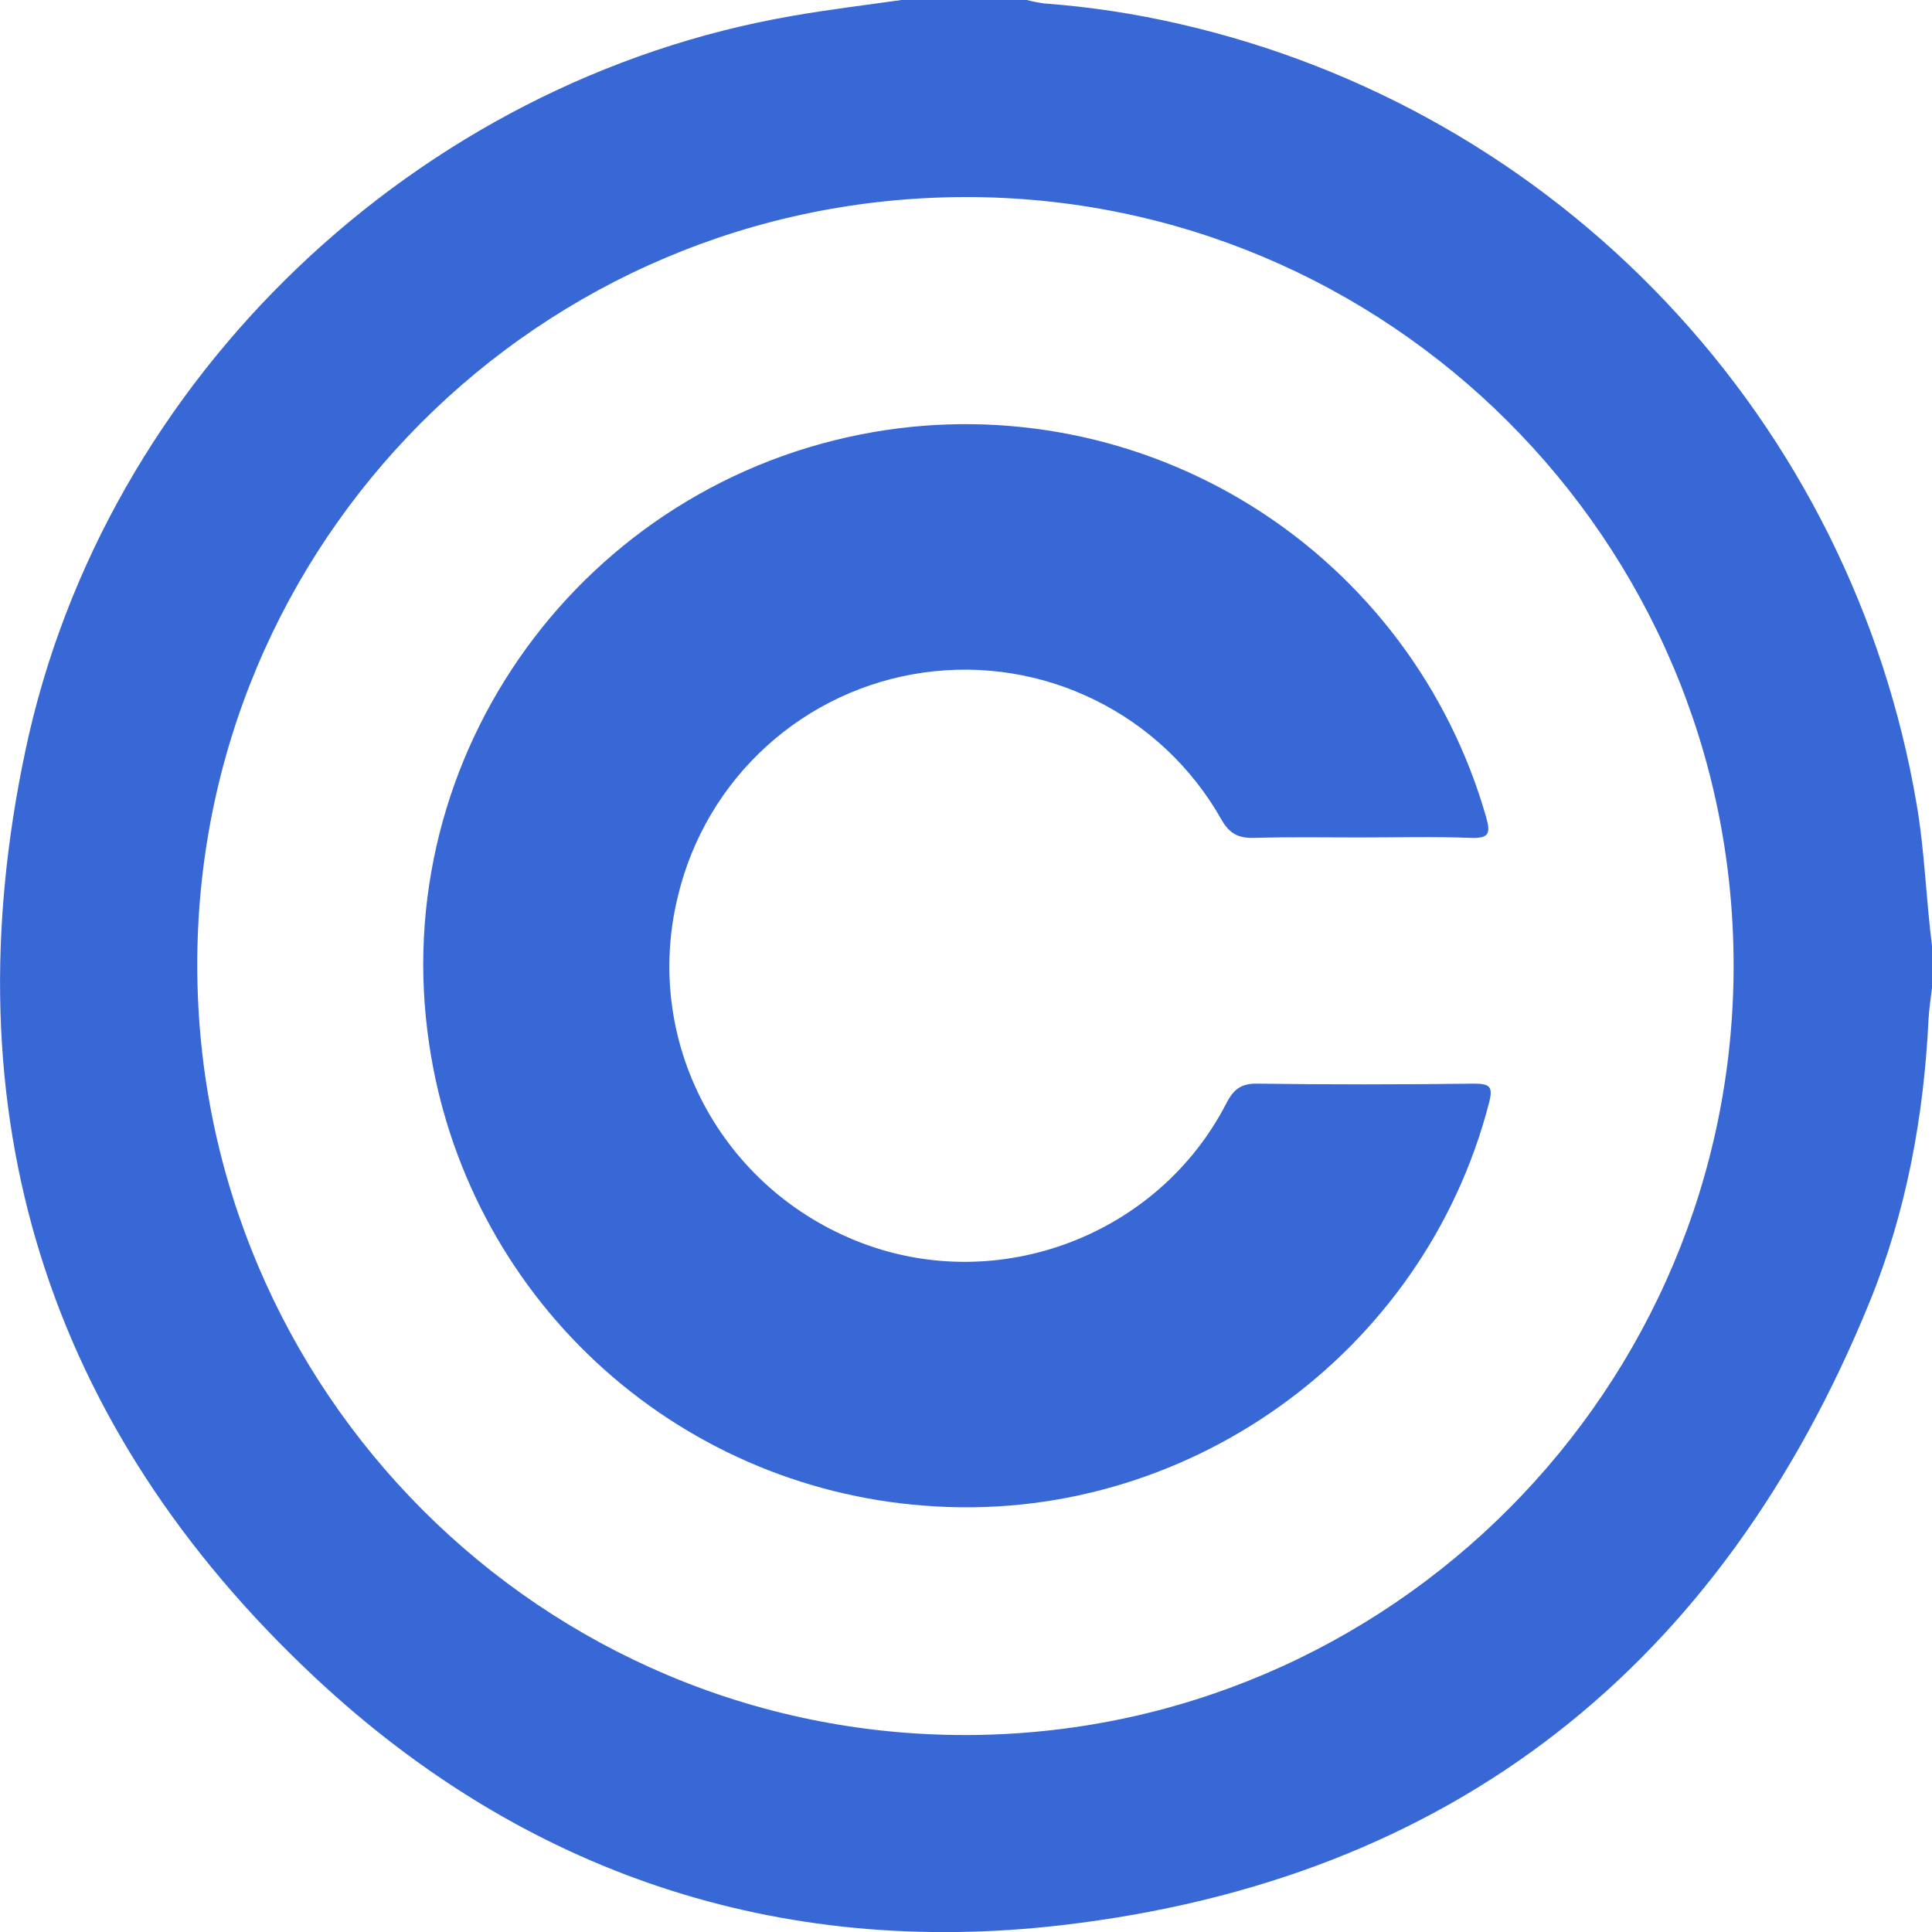
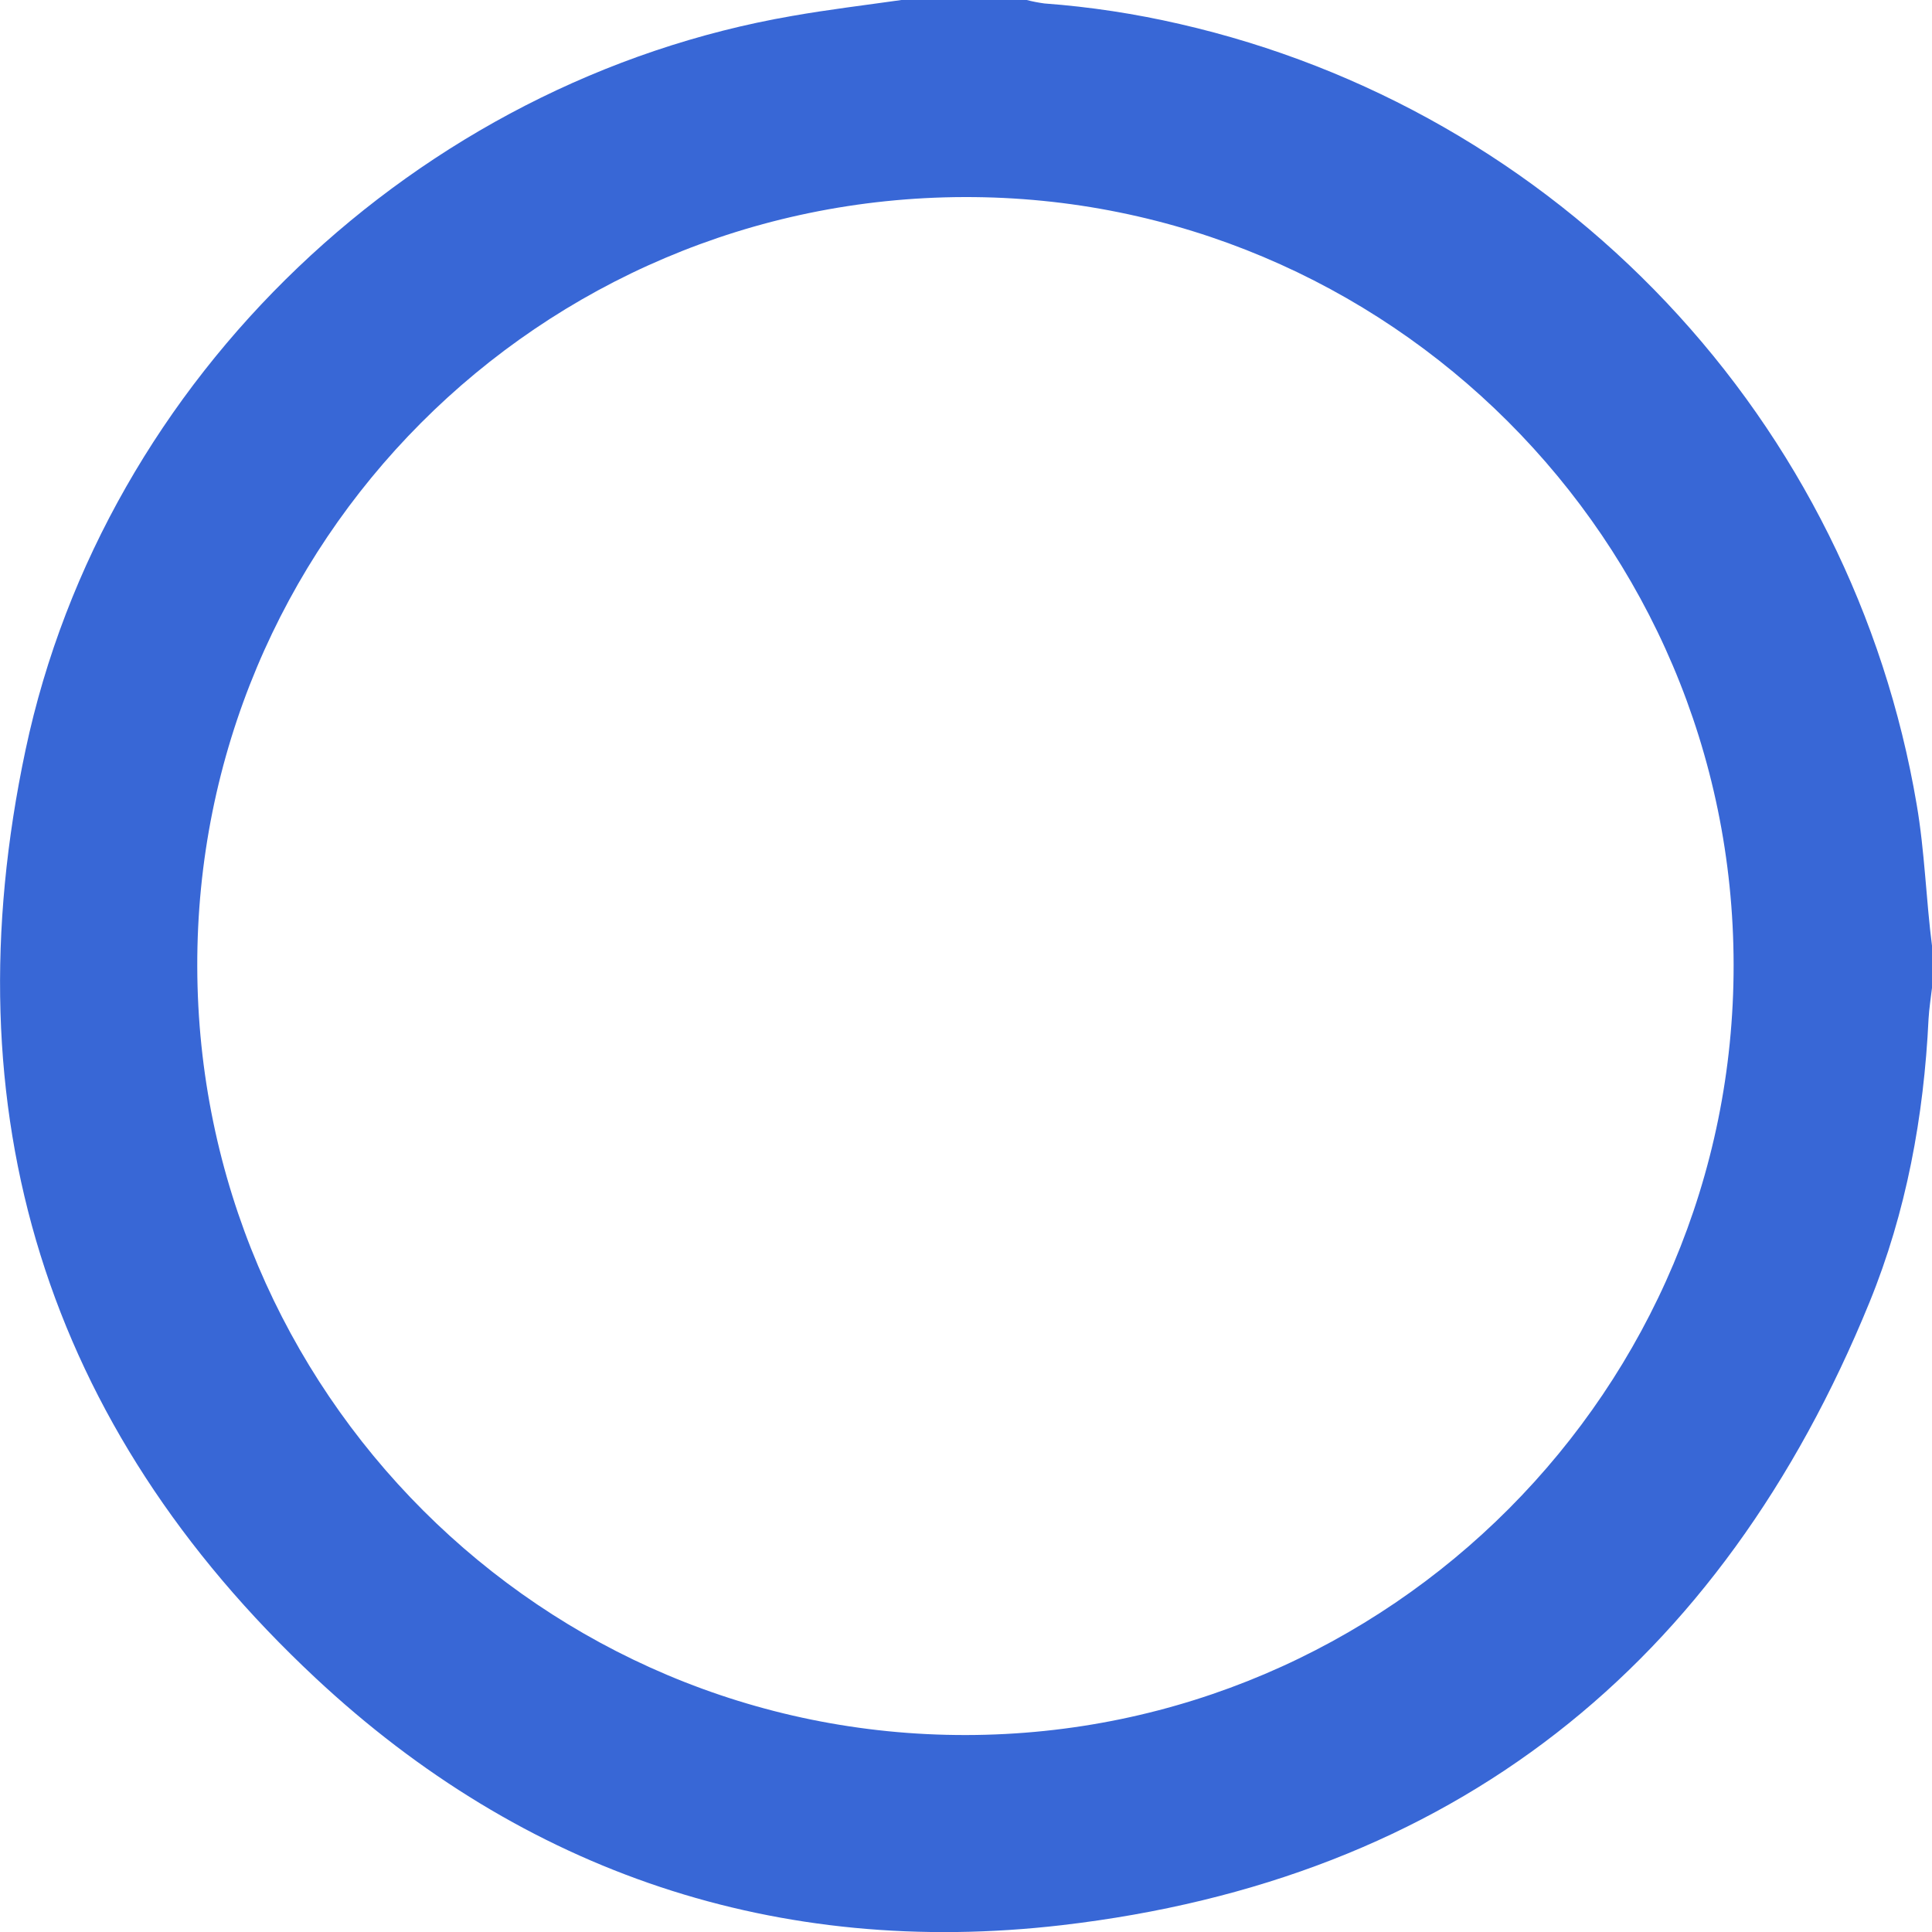
<svg xmlns="http://www.w3.org/2000/svg" width="19" height="19" viewBox="0 0 19 19" fill="none">
  <g clip-path="url(#clip0_20_174)">
    <path d="M8.865 0H10.097C10.154 0.015 10.212 0.026 10.271 0.034C10.719 0.067 11.164 0.135 11.602 0.236C13.433 0.655 15.098 1.608 16.388 2.974C17.678 4.339 18.535 6.057 18.849 7.91C18.929 8.374 18.941 8.844 19.001 9.309V9.707C18.989 9.812 18.972 9.916 18.966 10.021C18.92 10.981 18.747 11.921 18.385 12.808C16.924 16.385 14.283 18.486 10.441 18.933C7.648 19.257 5.153 18.418 3.102 16.501C0.448 14.02 -0.504 10.934 0.251 7.376C1.029 3.706 4.109 0.793 7.789 0.157C8.146 0.094 8.507 0.051 8.865 0ZM1.94 9.507C1.95 13.687 5.334 17.069 9.501 17.063C13.668 17.056 17.054 13.658 17.049 9.488C17.045 5.314 13.652 1.928 9.484 1.938C5.301 1.949 1.929 5.33 1.94 9.507Z" fill="#3867D6" />
-     <path d="M13.37 8.236C13.025 8.236 12.681 8.23 12.336 8.24C12.182 8.244 12.093 8.203 12.011 8.058C11.724 7.551 11.292 7.142 10.77 6.885C10.248 6.627 9.661 6.533 9.084 6.614C8.508 6.695 7.969 6.947 7.538 7.339C7.107 7.73 6.804 8.243 6.668 8.809C6.314 10.237 7.089 11.7 8.48 12.226C9.834 12.738 11.392 12.146 12.059 10.853C12.132 10.71 12.208 10.653 12.371 10.657C13.08 10.667 13.789 10.666 14.498 10.657C14.655 10.657 14.684 10.689 14.644 10.845C14.004 13.323 11.643 15.01 9.089 14.807C7.884 14.716 6.745 14.218 5.86 13.393C4.976 12.569 4.397 11.467 4.221 10.27C3.794 7.418 5.738 4.741 8.596 4.248C9.889 4.026 11.218 4.29 12.328 4.988C13.439 5.687 14.253 6.771 14.614 8.032C14.661 8.196 14.646 8.247 14.462 8.24C14.098 8.226 13.734 8.236 13.37 8.236Z" fill="#3867D6" />
  </g>
  <defs>
    <clipPath id="clip0_20_174">
      <rect width="19" height="19" fill="white" />
    </clipPath>
  </defs>
</svg>